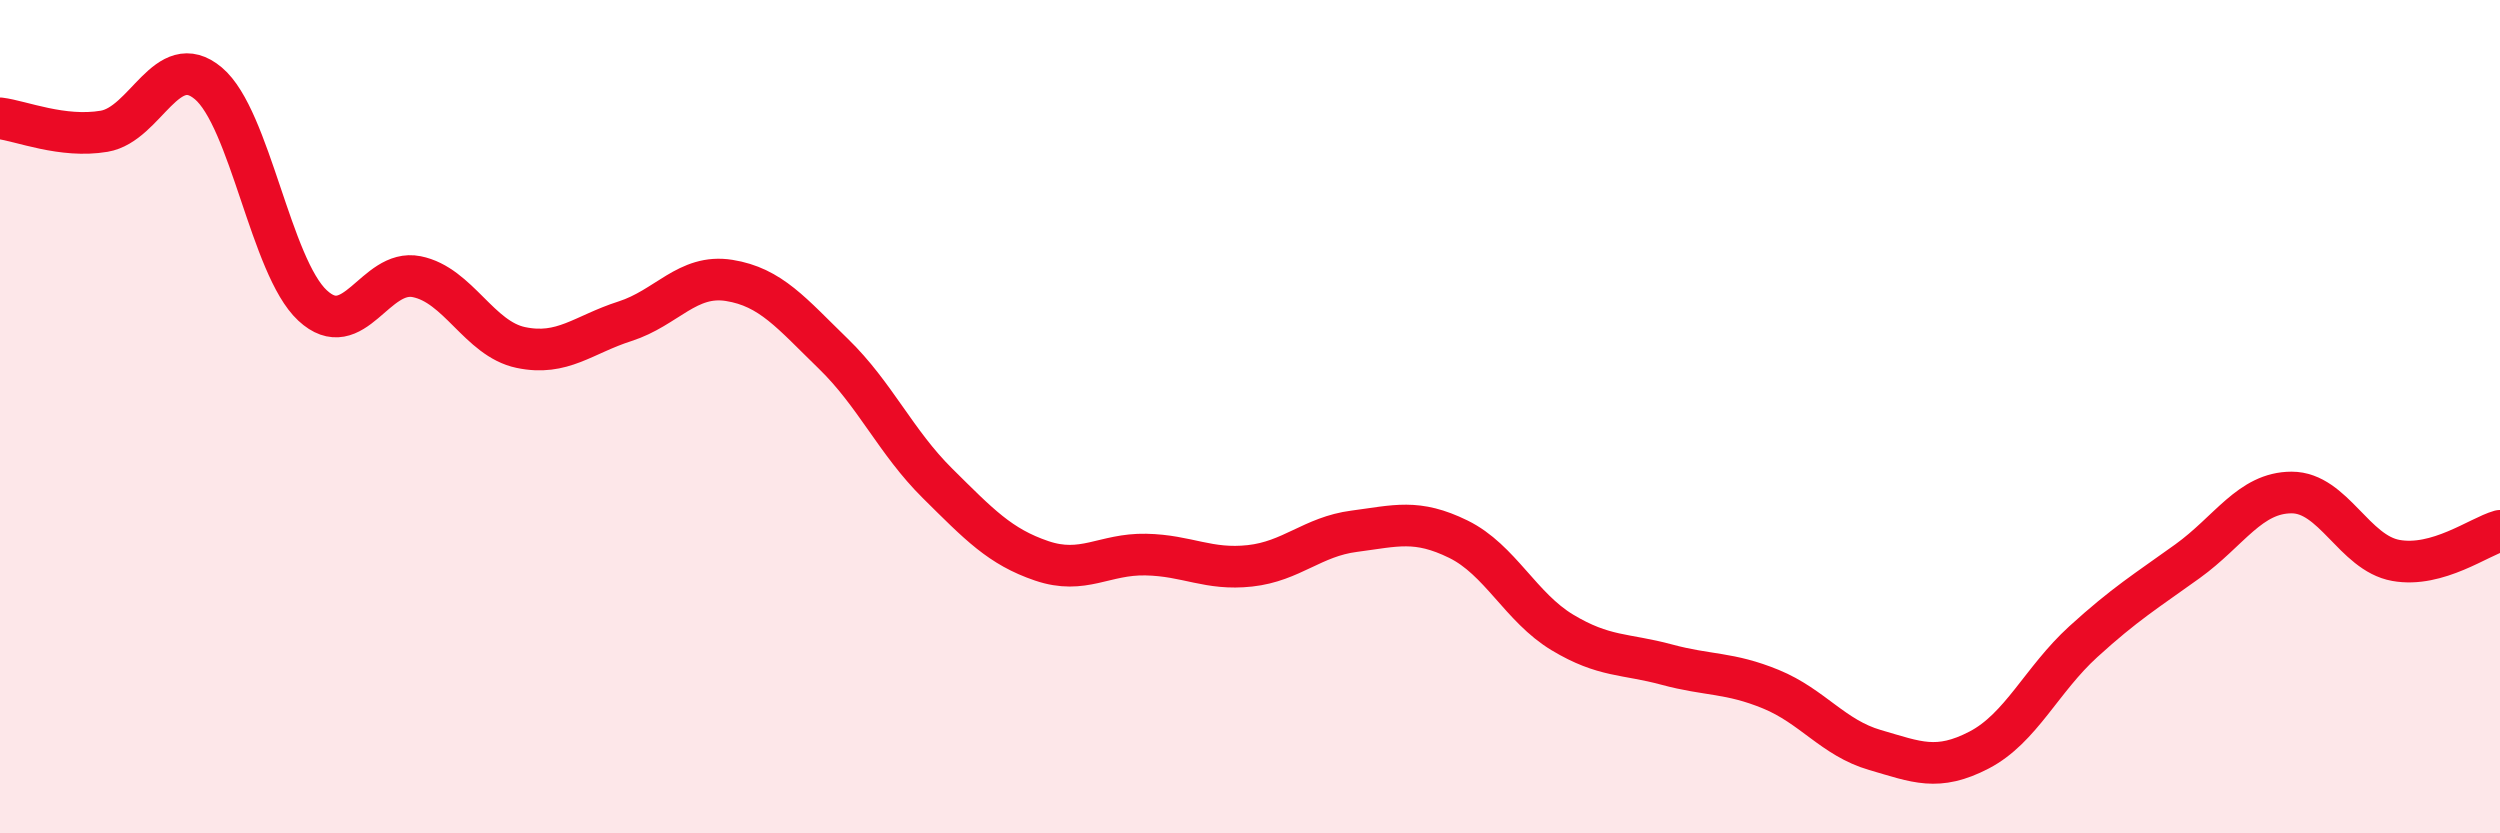
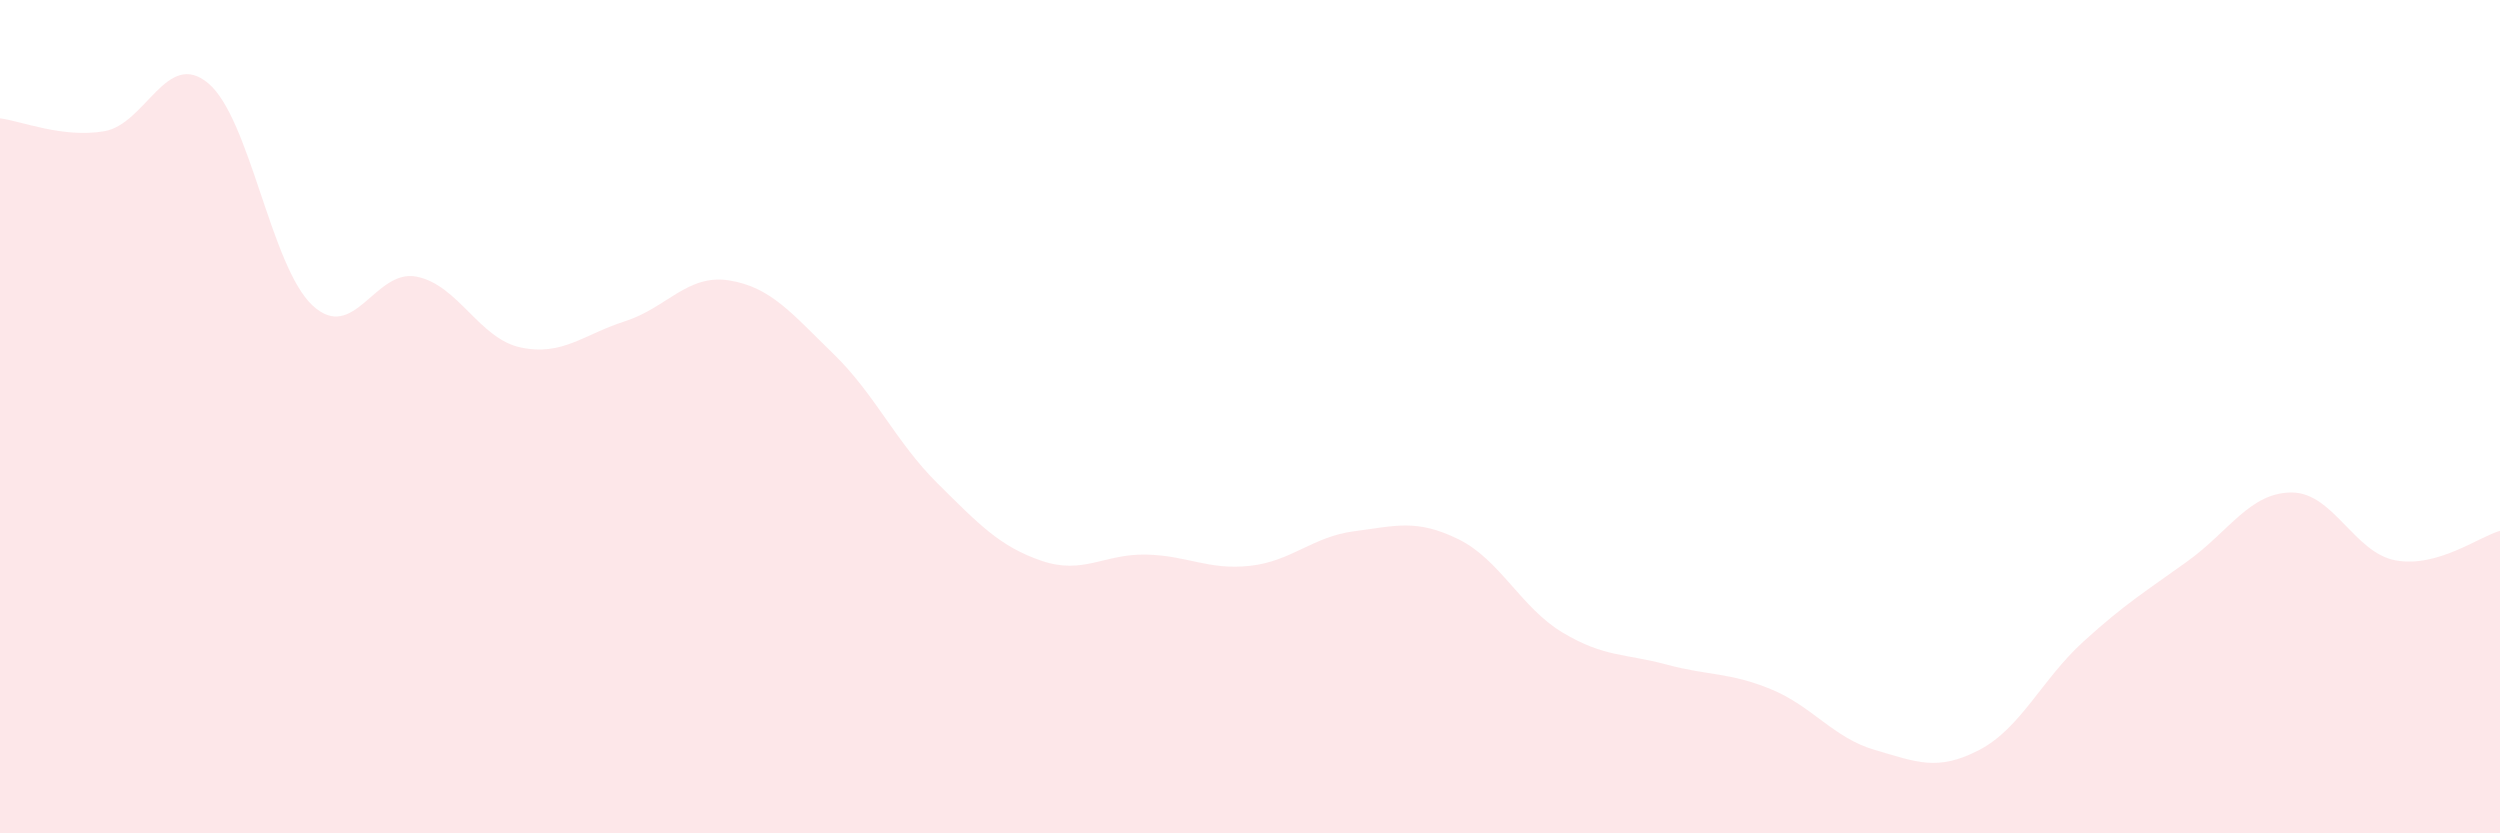
<svg xmlns="http://www.w3.org/2000/svg" width="60" height="20" viewBox="0 0 60 20">
  <path d="M 0,2.84 C 0.5,2.9 1.5,3.32 2.5,3.15 C 3.5,2.98 4,1.16 5,2 C 6,2.84 6.5,6.4 7.5,7.33 C 8.5,8.26 9,6.44 10,6.64 C 11,6.84 11.5,8.13 12.5,8.34 C 13.5,8.55 14,8.03 15,7.71 C 16,7.39 16.5,6.57 17.5,6.73 C 18.5,6.89 19,7.52 20,8.49 C 21,9.46 21.5,10.61 22.5,11.6 C 23.5,12.59 24,13.12 25,13.46 C 26,13.8 26.5,13.29 27.5,13.31 C 28.5,13.33 29,13.69 30,13.58 C 31,13.47 31.5,12.88 32.5,12.75 C 33.5,12.62 34,12.45 35,12.94 C 36,13.43 36.5,14.58 37.5,15.18 C 38.5,15.78 39,15.68 40,15.95 C 41,16.22 41.5,16.13 42.5,16.54 C 43.5,16.95 44,17.71 45,18 C 46,18.29 46.5,18.52 47.5,18 C 48.5,17.48 49,16.31 50,15.4 C 51,14.49 51.5,14.19 52.5,13.47 C 53.5,12.75 54,11.82 55,11.82 C 56,11.82 56.5,13.27 57.5,13.45 C 58.5,13.63 59.5,12.88 60,12.74L60 20L0 20Z" fill="#EB0A25" opacity="0.1" stroke-linecap="round" stroke-linejoin="round" />
-   <path d="M 0,2.84 C 0.5,2.9 1.5,3.32 2.5,3.15 C 3.5,2.98 4,1.16 5,2 C 6,2.84 6.5,6.4 7.5,7.33 C 8.5,8.26 9,6.44 10,6.64 C 11,6.84 11.5,8.13 12.5,8.34 C 13.5,8.55 14,8.03 15,7.71 C 16,7.39 16.5,6.57 17.5,6.73 C 18.5,6.89 19,7.52 20,8.49 C 21,9.46 21.5,10.61 22.5,11.6 C 23.5,12.59 24,13.12 25,13.46 C 26,13.8 26.5,13.29 27.5,13.31 C 28.5,13.33 29,13.69 30,13.58 C 31,13.47 31.5,12.88 32.5,12.75 C 33.5,12.62 34,12.45 35,12.94 C 36,13.43 36.5,14.58 37.5,15.18 C 38.5,15.78 39,15.68 40,15.95 C 41,16.22 41.5,16.13 42.5,16.54 C 43.5,16.95 44,17.71 45,18 C 46,18.29 46.5,18.52 47.5,18 C 48.5,17.48 49,16.31 50,15.4 C 51,14.49 51.5,14.19 52.5,13.47 C 53.5,12.75 54,11.82 55,11.82 C 56,11.82 56.5,13.27 57.5,13.45 C 58.5,13.63 59.5,12.88 60,12.74" stroke="#EB0A25" stroke-width="1" fill="none" stroke-linecap="round" stroke-linejoin="round" />
</svg>